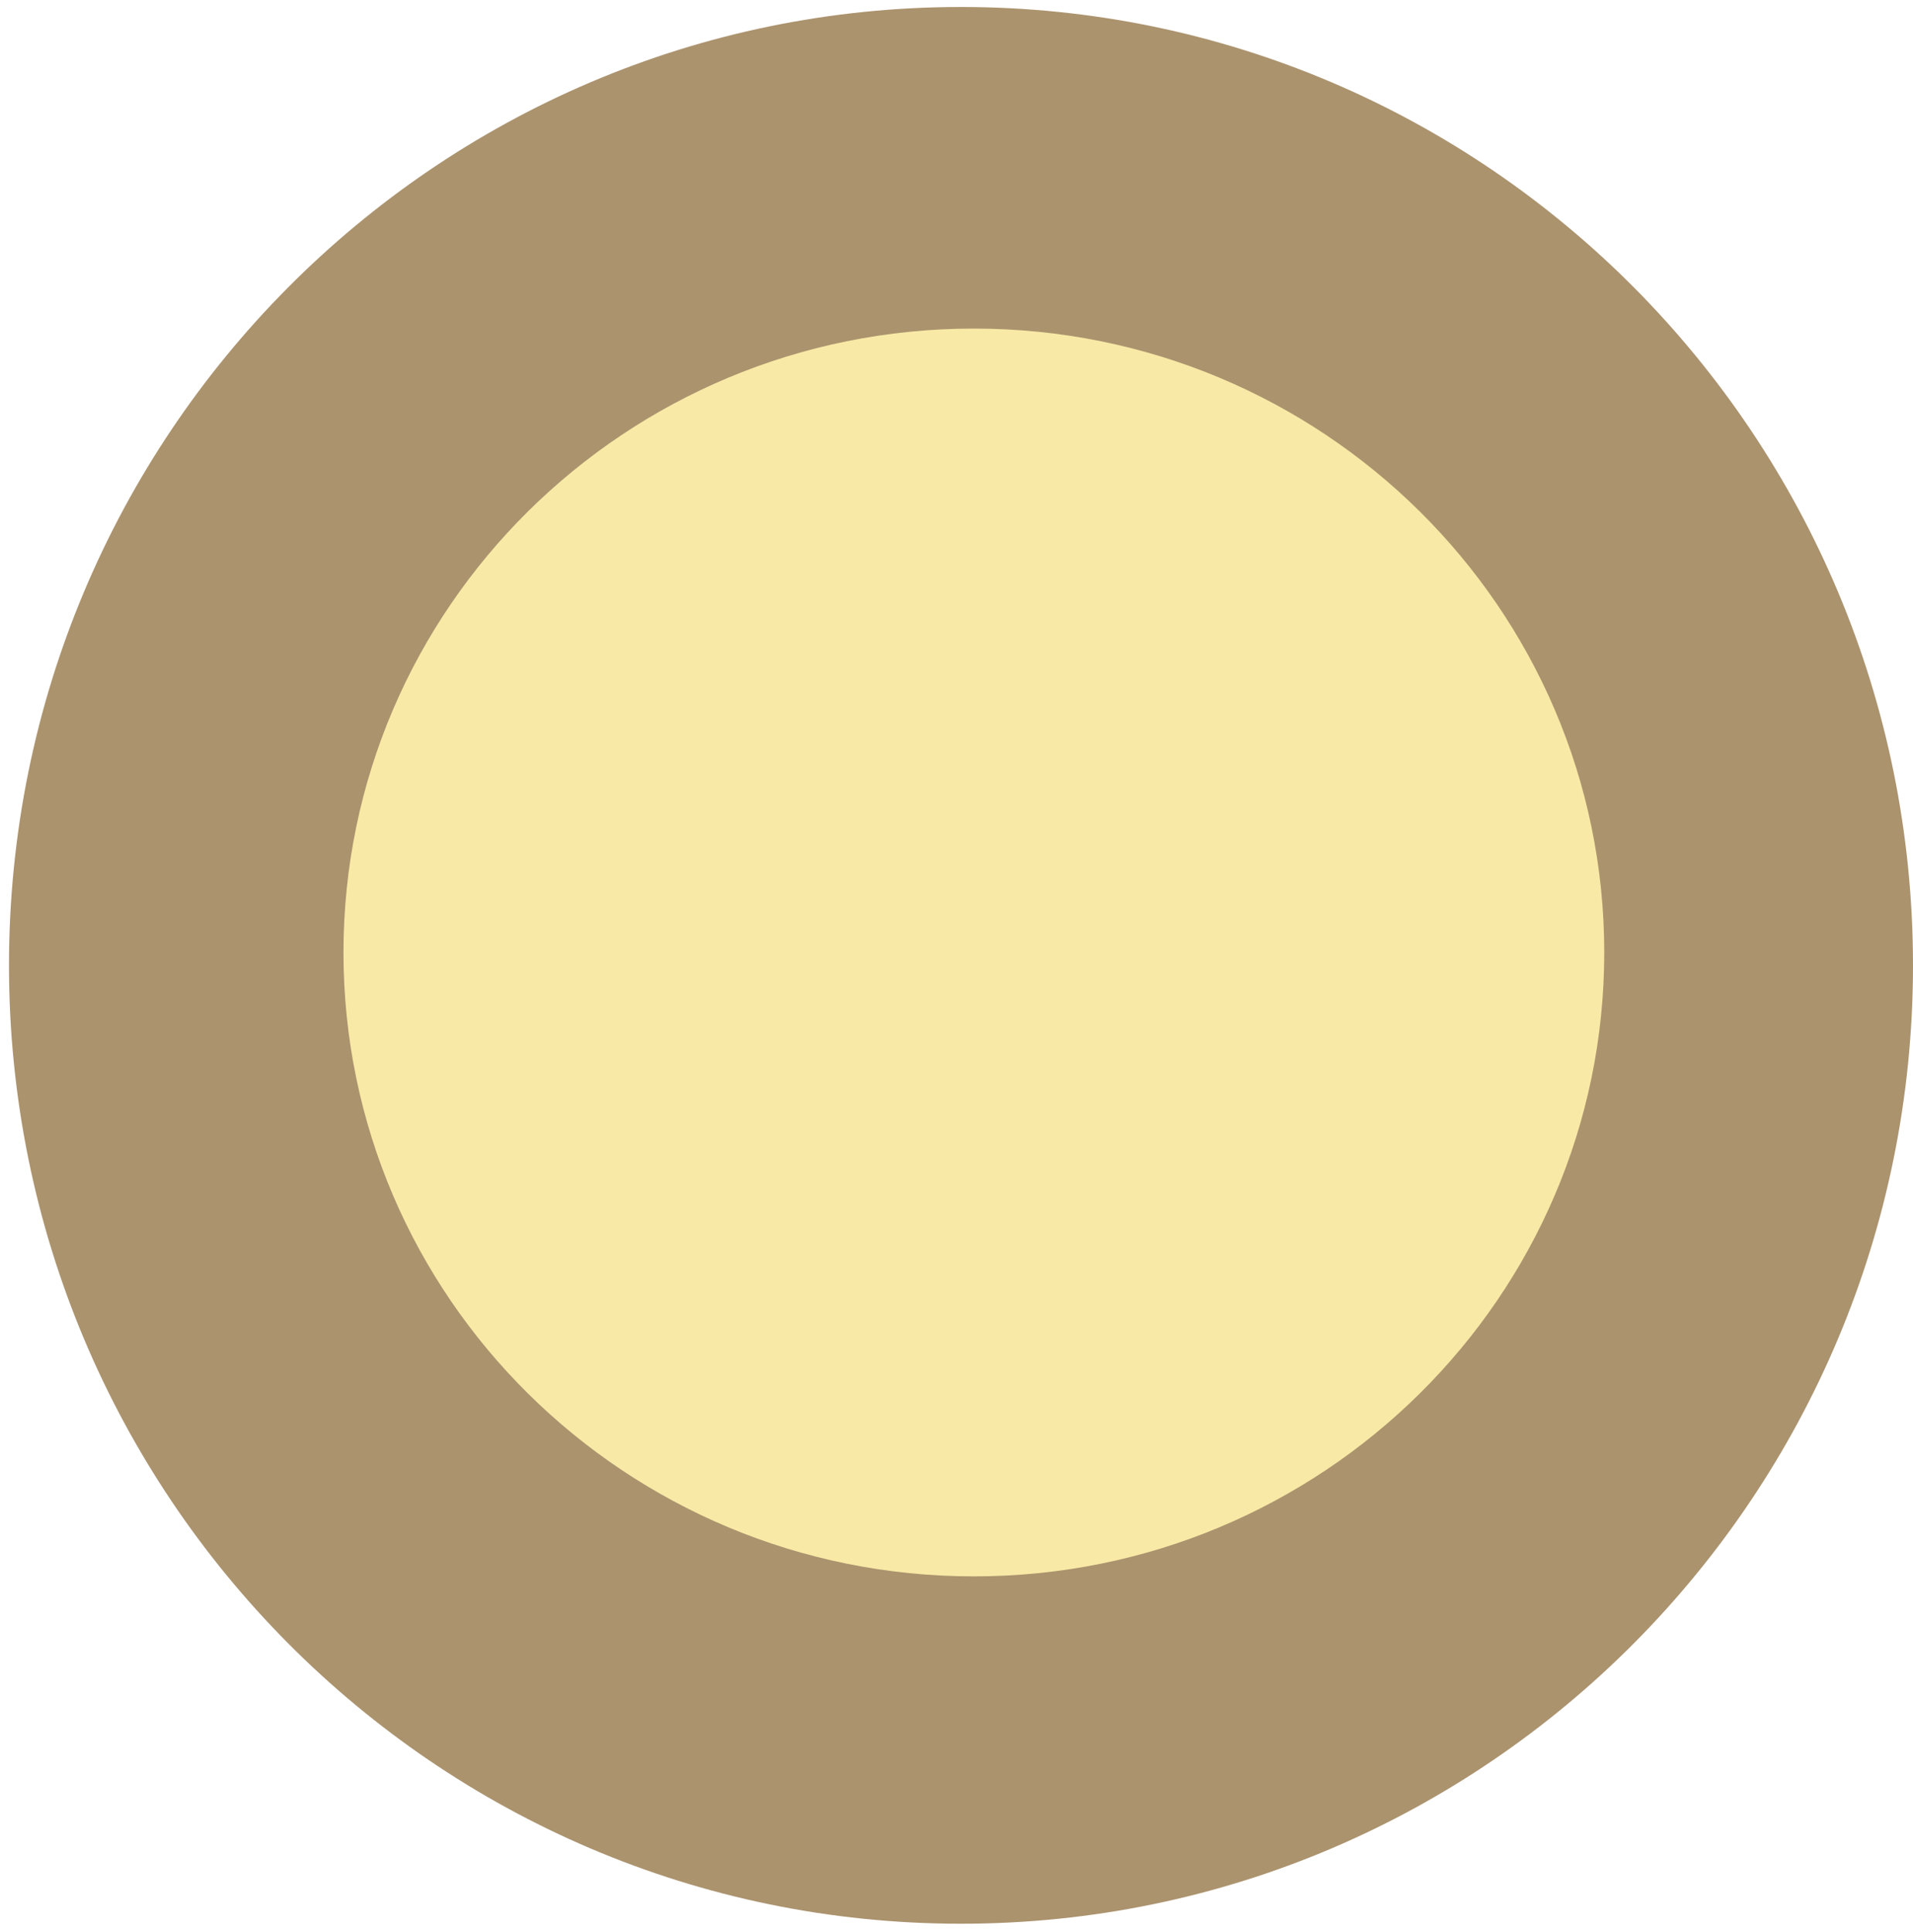
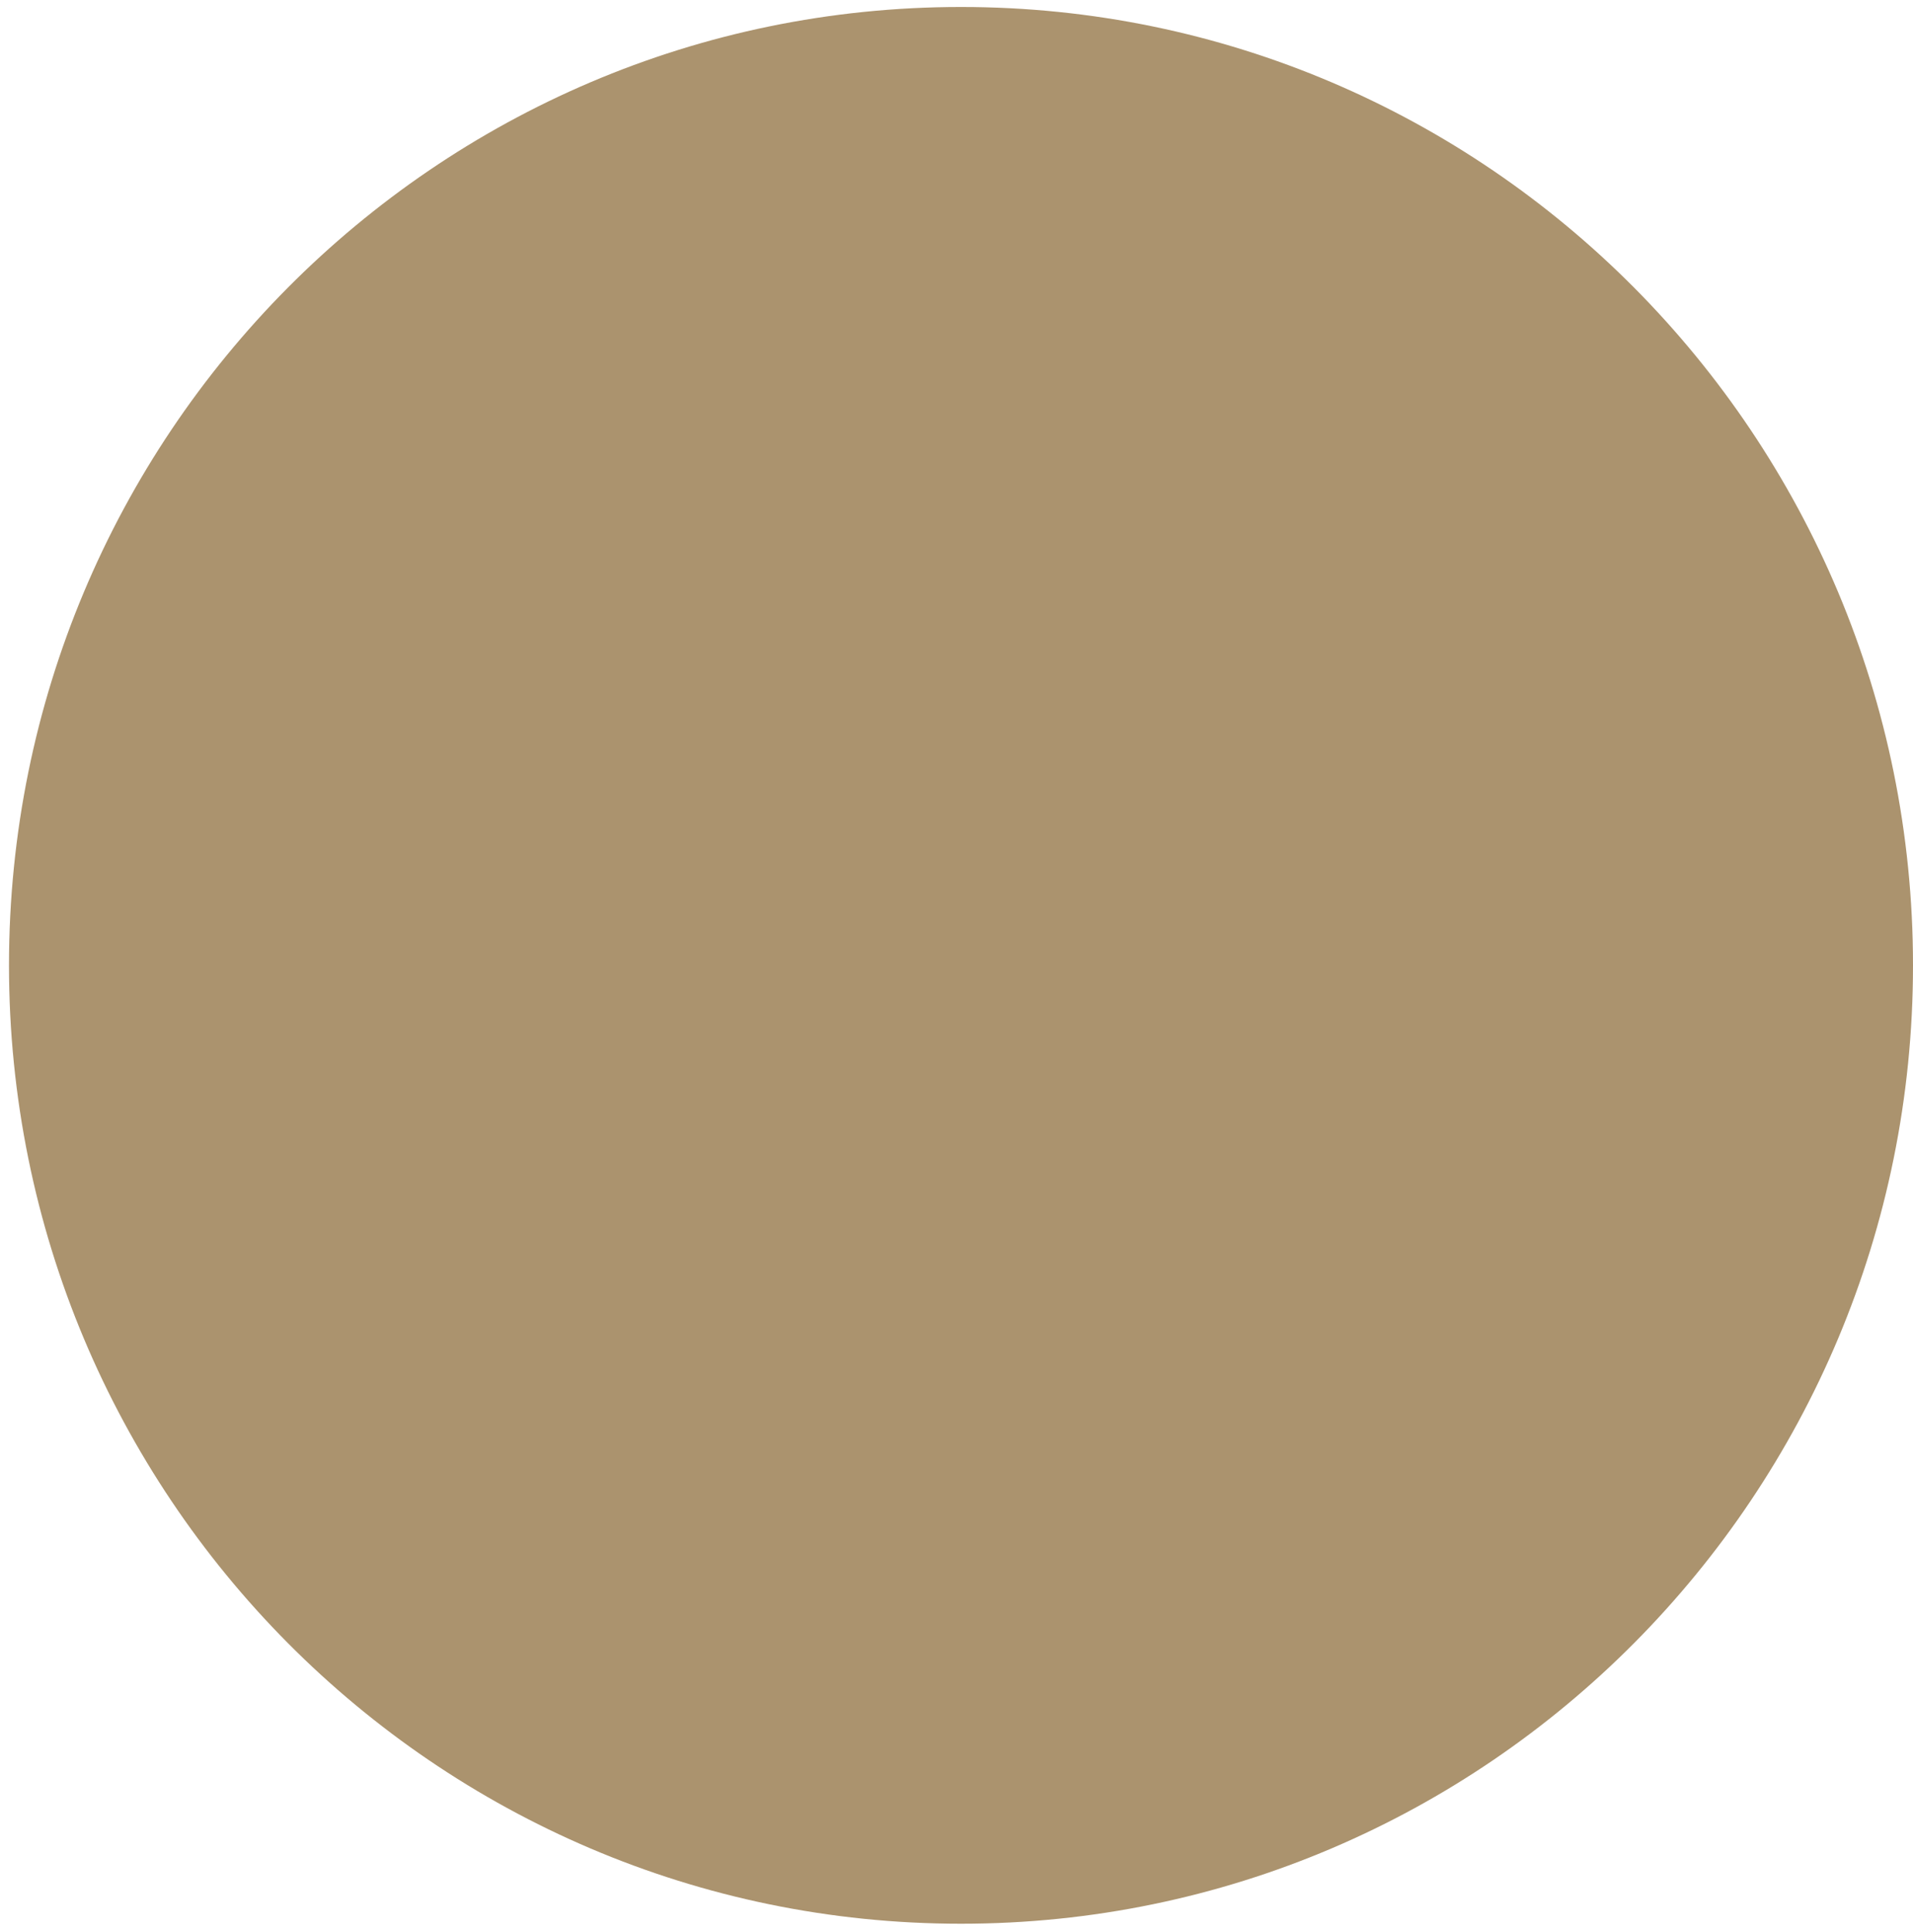
<svg xmlns="http://www.w3.org/2000/svg" width="100" height="101" viewBox="0 0 100 101" fill="none">
  <path d="M50.235 100.568C77.719 100.568 100 78.137 100 50.467C100 22.796 77.719 0.365 50.235 0.365C22.75 0.365 0.47 22.796 0.47 50.467C0.47 78.137 22.75 100.568 50.235 100.568Z" fill="#AB936E" />
-   <path d="M50.907 82.409C69.106 82.409 83.86 67.807 83.86 49.793C83.86 31.78 69.106 17.177 50.907 17.177C32.708 17.177 17.955 31.78 17.955 49.793C17.955 67.807 32.708 82.409 50.907 82.409Z" fill="#F8EAA6" />
</svg>